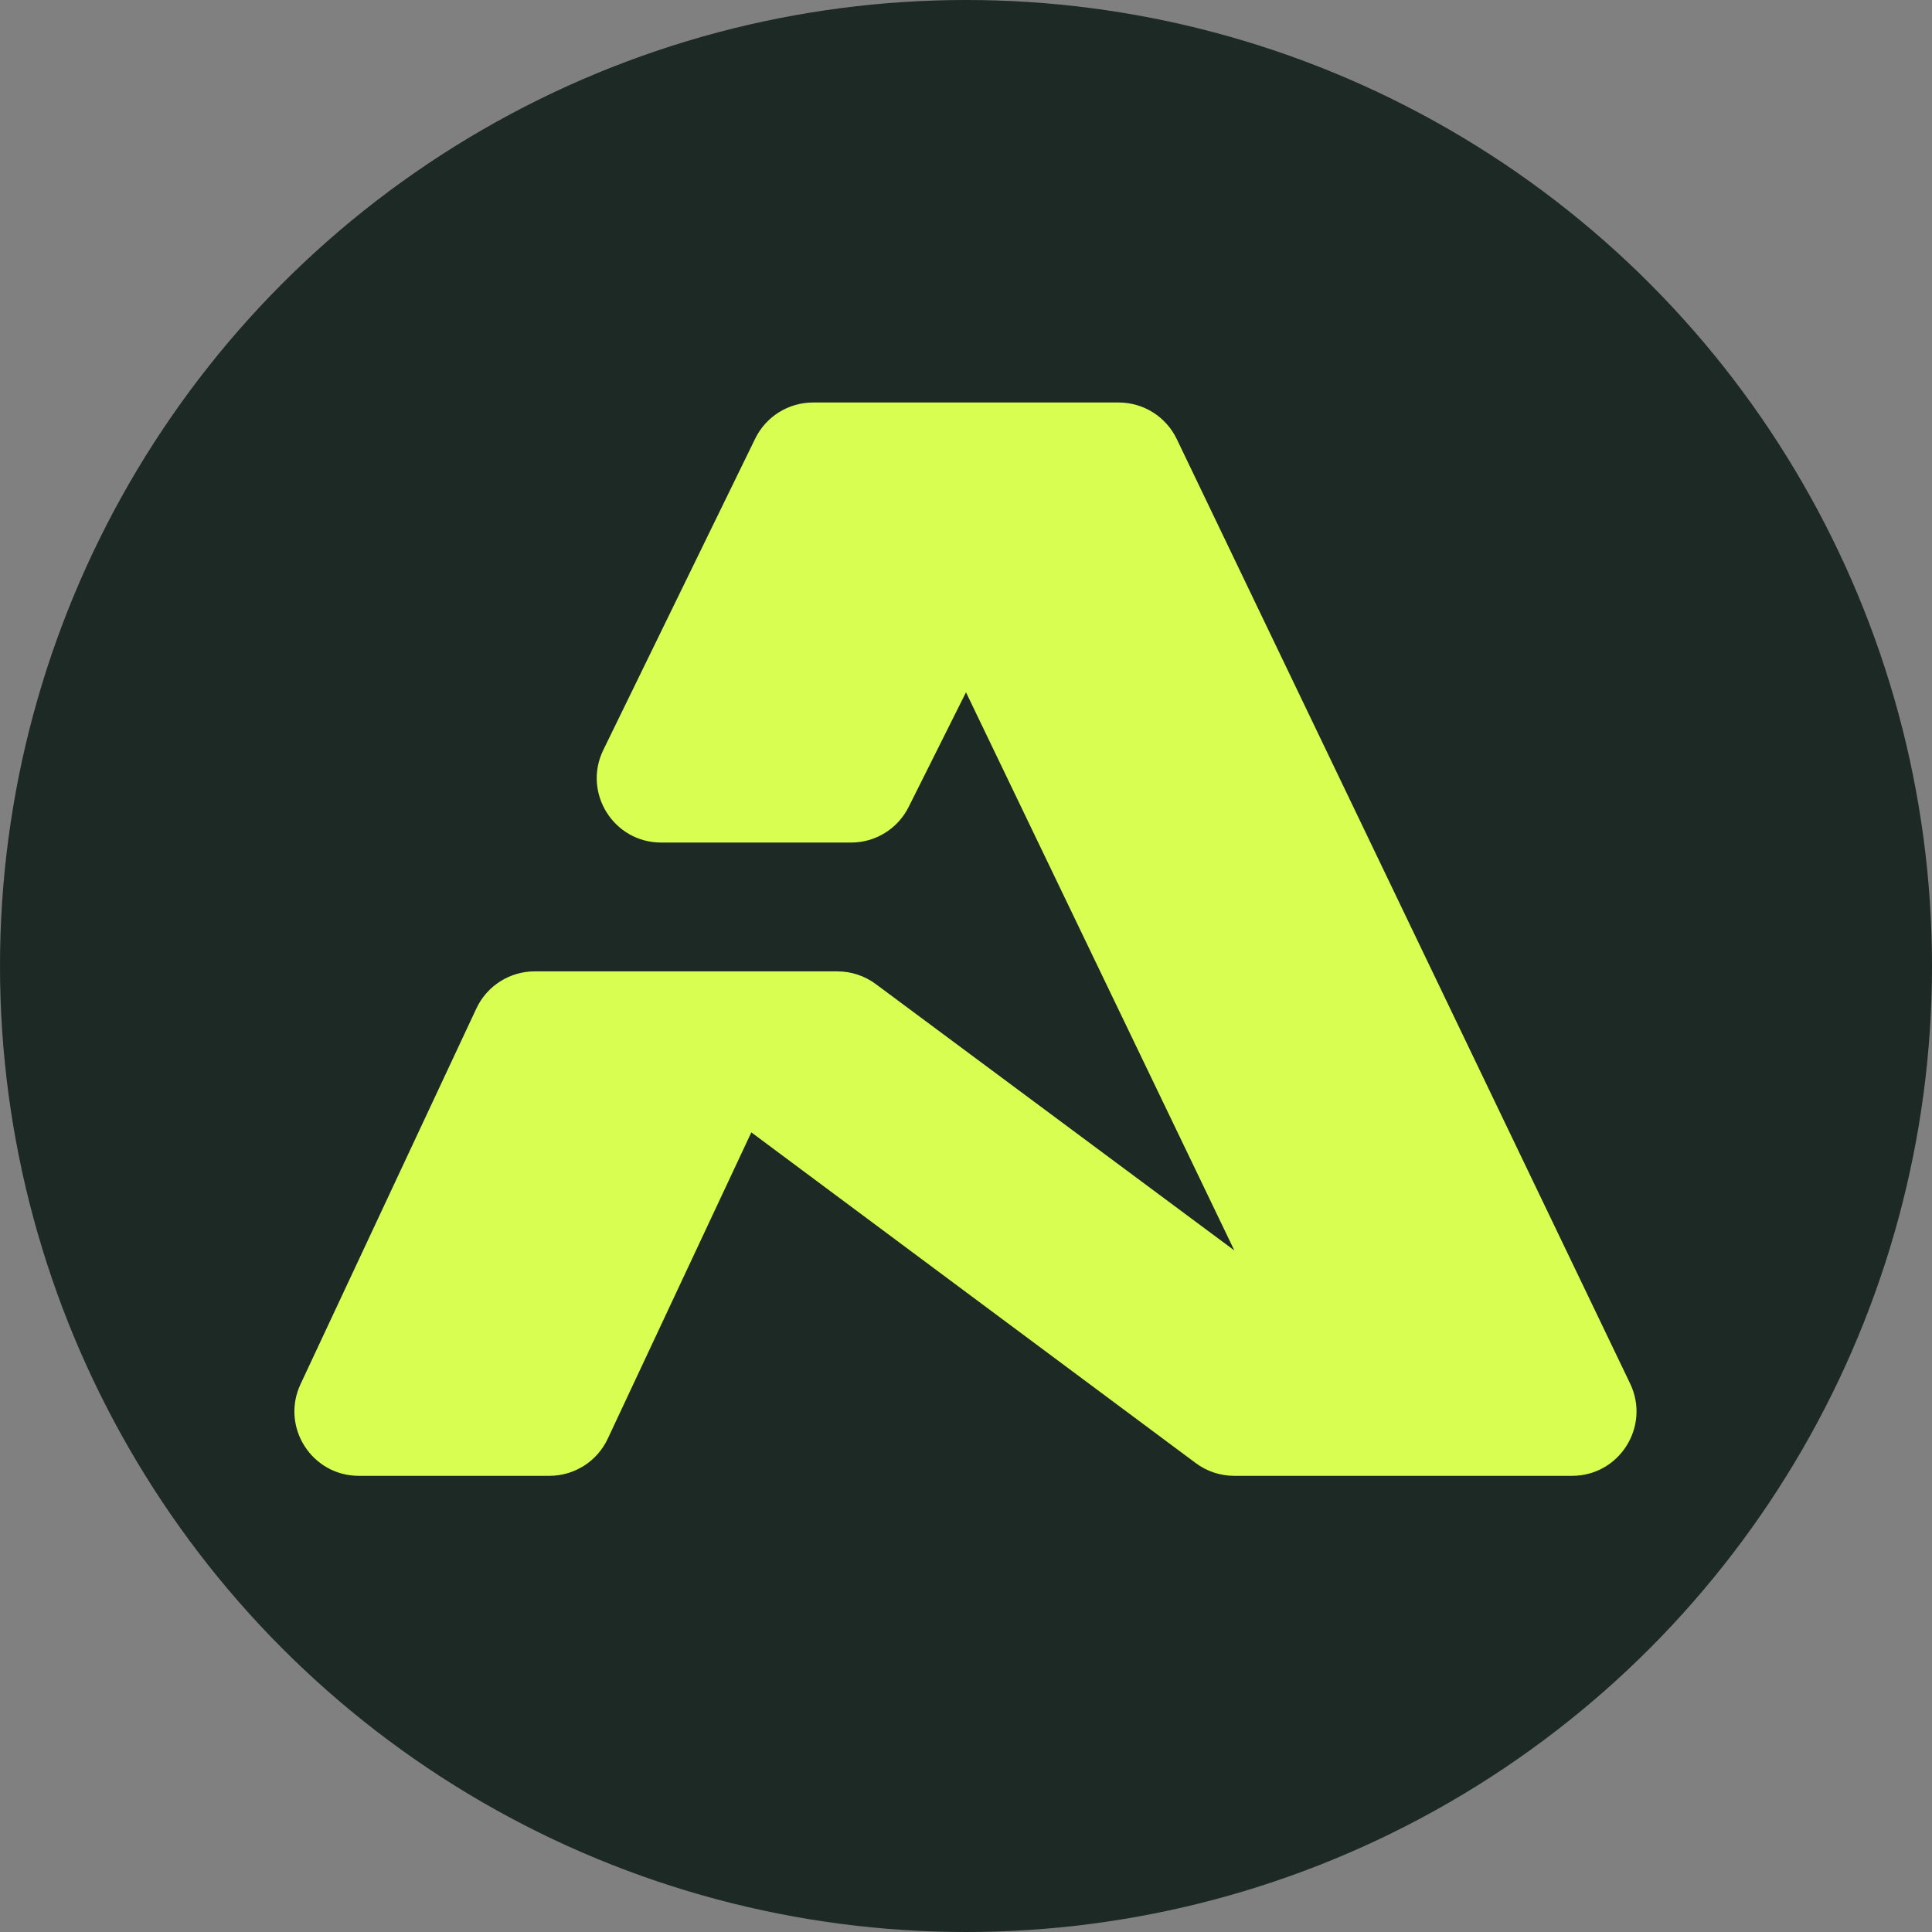
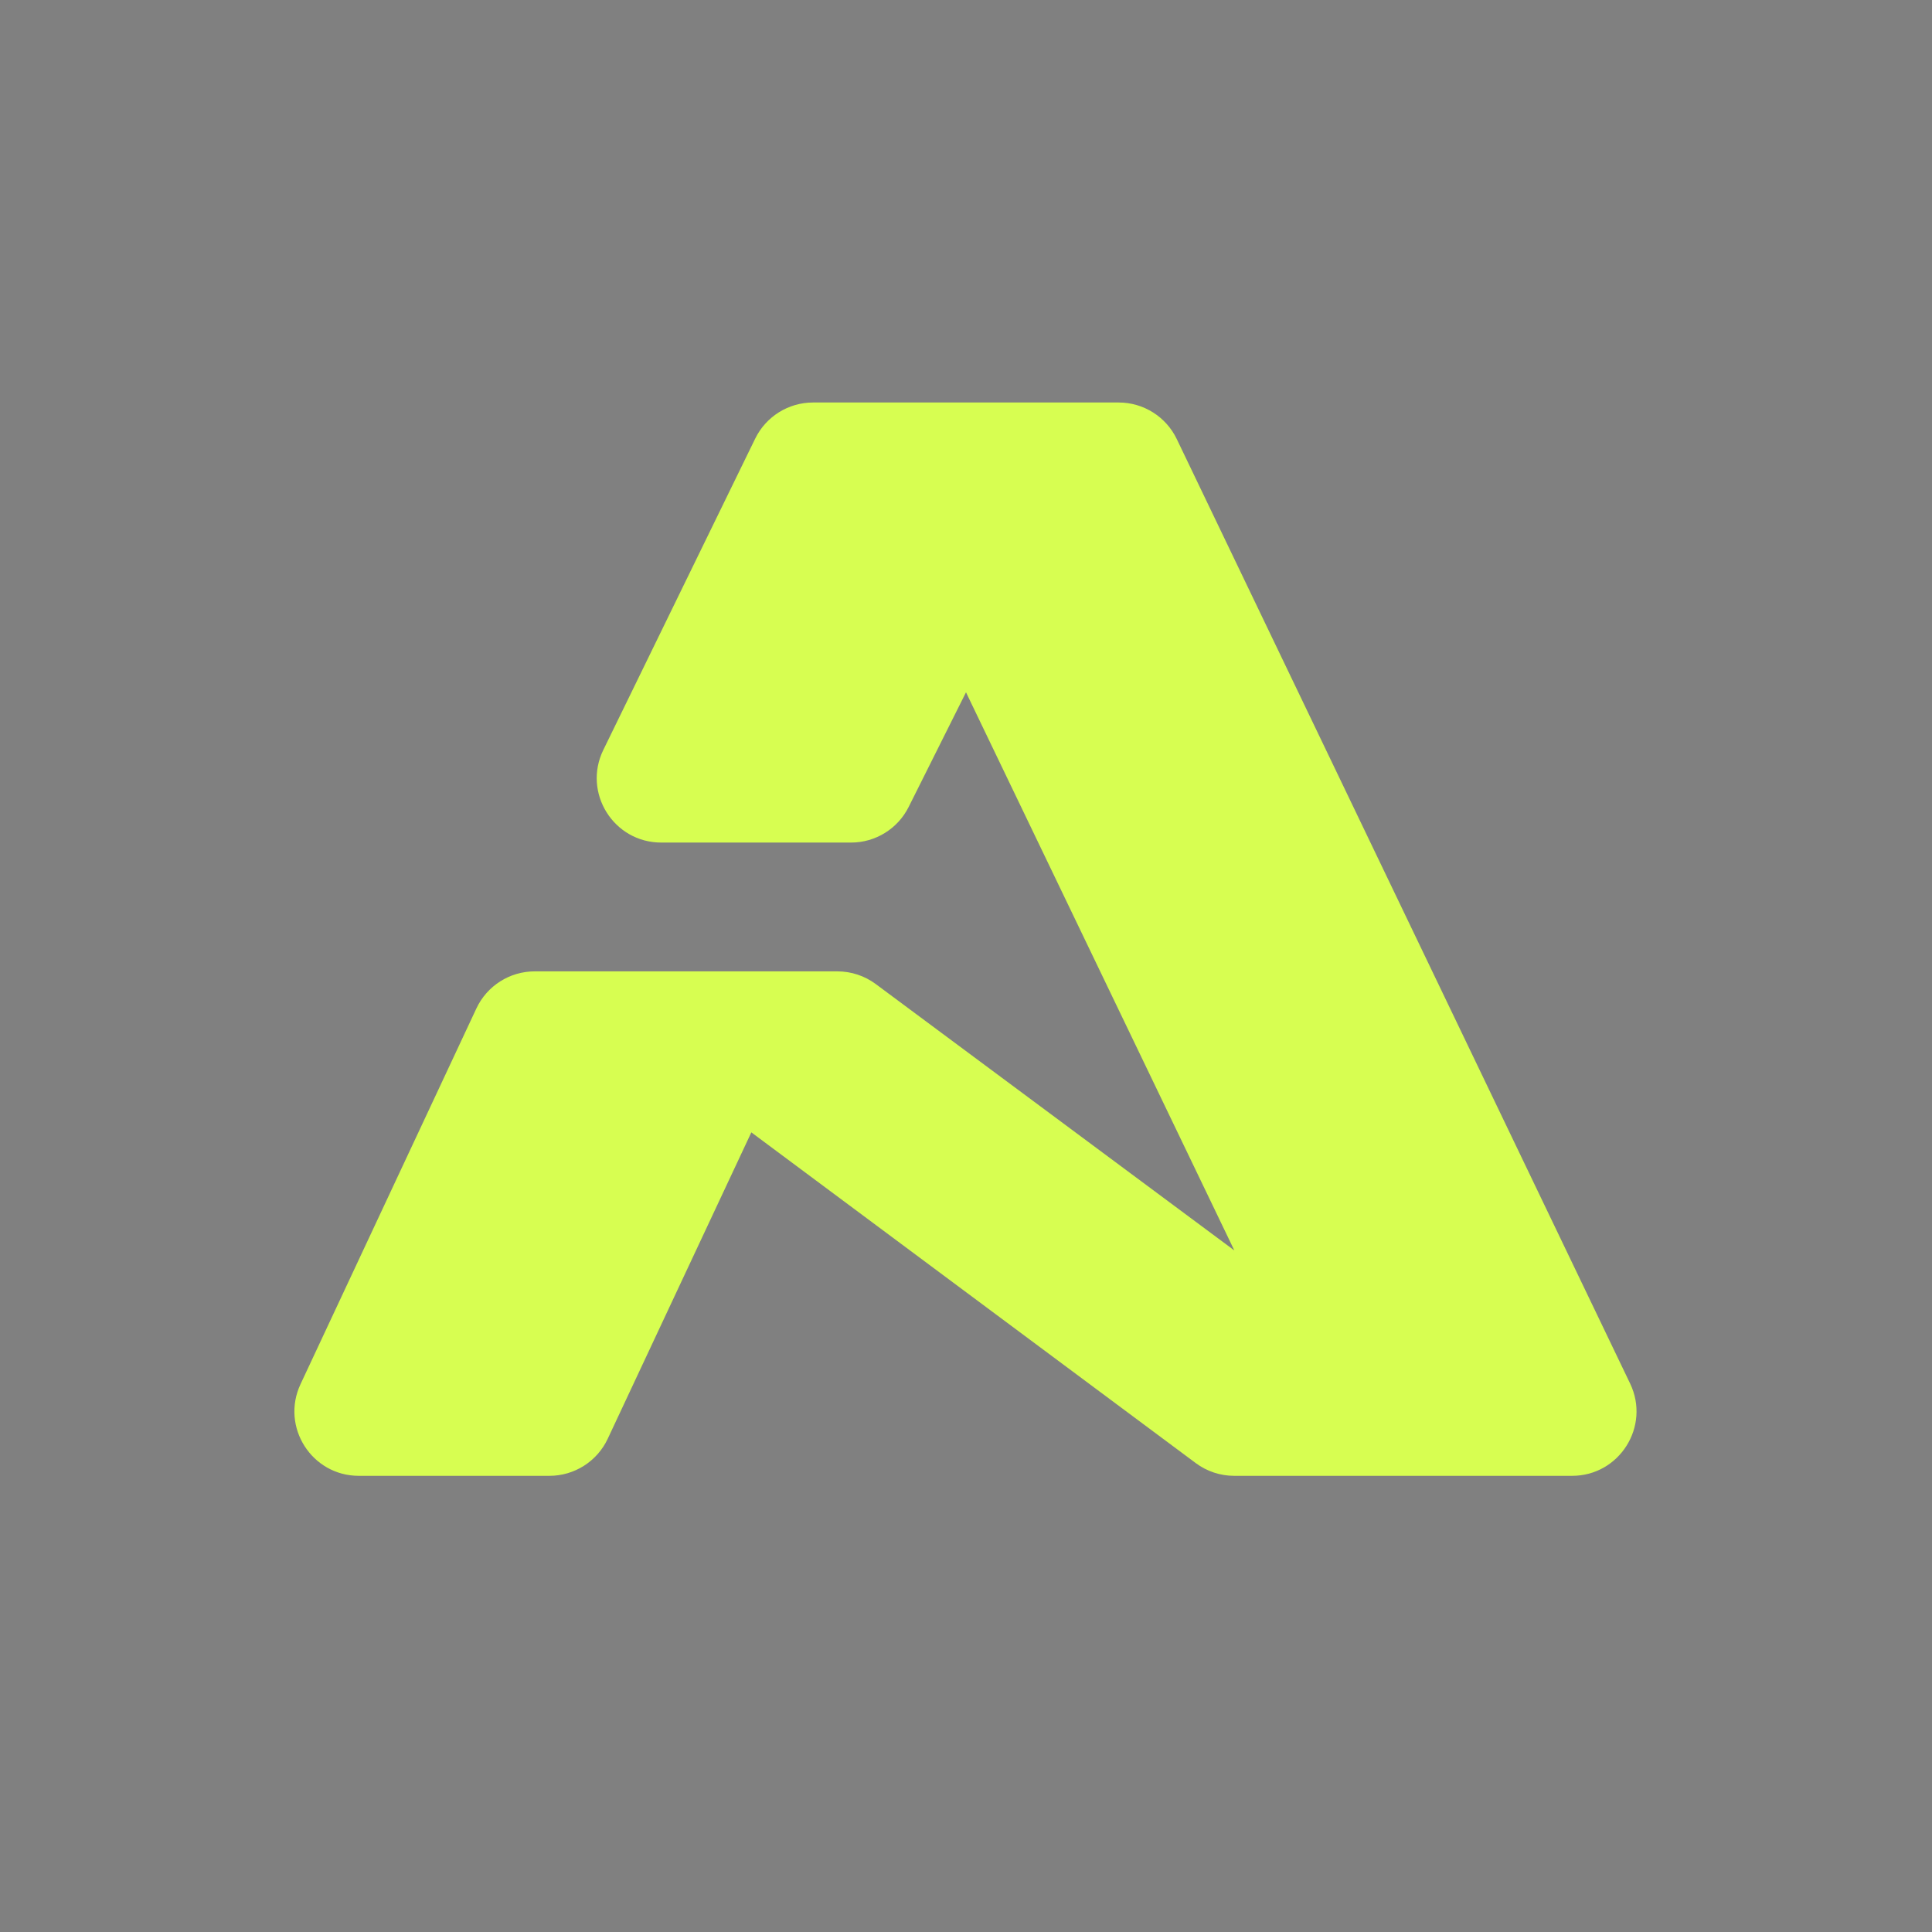
<svg xmlns="http://www.w3.org/2000/svg" width="72" height="72" viewBox="0 0 72 72" fill="none">
  <rect x="0" y="0" width="72" height="72" fill="#808080" stroke="none" />
-   <circle cx="36" cy="36" r="36" fill="#1C2925" />
  <path d="M28.143 16.348L22.484 27.948C21.706 29.542 22.867 31.4 24.641 31.4H31.717C32.626 31.4 33.457 30.886 33.863 30.073L36 25.8L46 46.6L32.637 36.673C32.224 36.366 31.722 36.2 31.206 36.2H19.927C18.995 36.2 18.148 36.739 17.753 37.583L11.2 51.583C10.455 53.174 11.616 55 13.373 55H20.474C21.405 55 22.253 54.462 22.648 53.619L28 42.2L44.562 54.525C44.976 54.834 45.479 55 45.995 55H58.586C60.353 55 61.514 53.155 60.75 51.561L43.854 16.361C43.454 15.529 42.613 15 41.69 15H30.3C29.382 15 28.545 15.523 28.143 16.348Z" fill="#D7FE51" />
</svg>